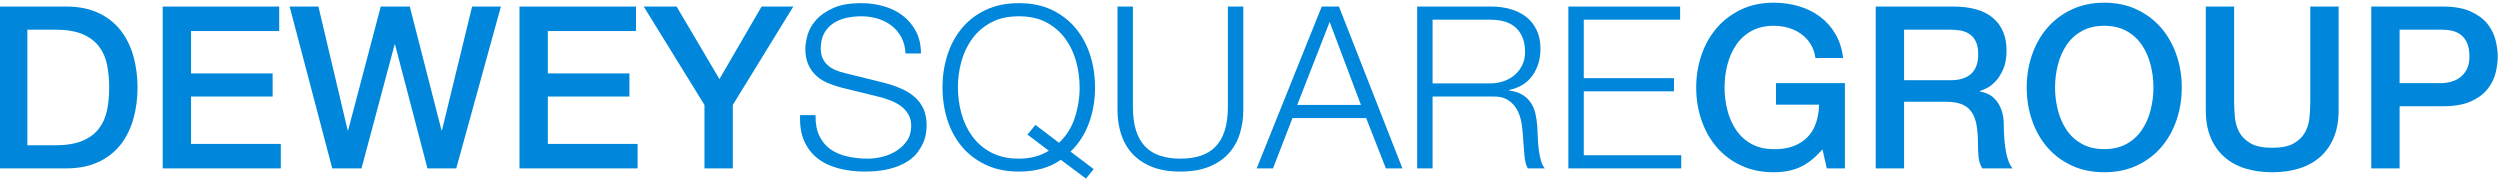
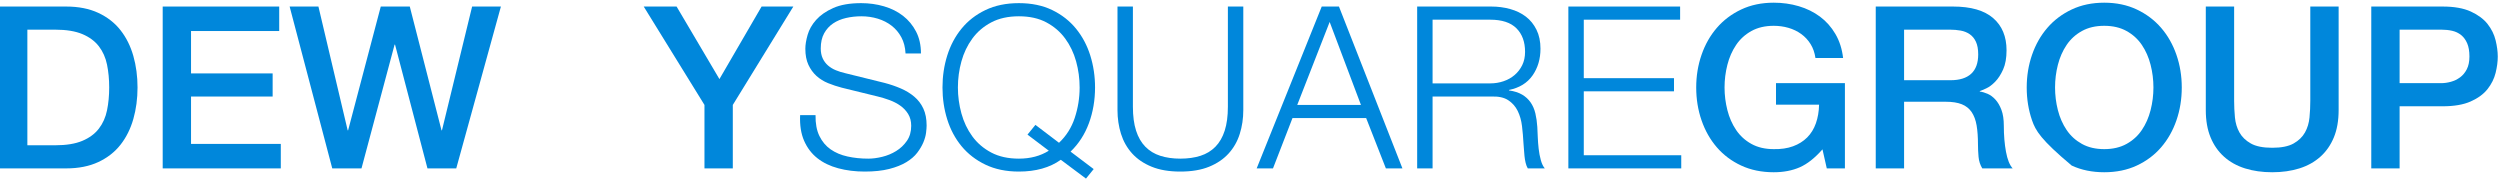
<svg xmlns="http://www.w3.org/2000/svg" width="386px" height="28px" viewBox="0 0 386 28" version="1.1">
  <title>Dewey Square Group</title>
  <g stroke="none" stroke-width="1" fill="none" fill-rule="evenodd">
    <g transform="translate(-0.15, 0.415)" fill="#0087DB" fill-rule="nonzero">
      <path d="M0,0.595 L10.36,0.595 C12.273,0.595 13.93,0.922 15.33,1.575 C16.73,2.228 17.873,3.121 18.76,4.253 C19.647,5.384 20.306,6.708 20.738,8.225 C21.169,9.742 21.385,11.363 21.385,13.09 C21.385,14.817 21.169,16.438 20.738,17.955 C20.306,19.472 19.647,20.796 18.76,21.927 C17.873,23.059 16.73,23.952 15.33,24.605 C13.93,25.258 12.273,25.585 10.36,25.585 L0,25.585 L0,0.595 Z M4.375,22.015 L8.68,22.015 C10.383,22.015 11.777,21.788 12.863,21.332 C13.947,20.878 14.799,20.247 15.418,19.442 C16.036,18.637 16.456,17.692 16.677,16.608 C16.899,15.523 17.01,14.35 17.01,13.09 C17.01,11.83 16.899,10.658 16.677,9.572 C16.456,8.488 16.036,7.543 15.418,6.737 C14.799,5.933 13.947,5.303 12.863,4.848 C11.777,4.393 10.383,4.165 8.68,4.165 L4.375,4.165 L4.375,22.015 Z" class="logo-d" />
      <polygon class="logo-e1" points="25.27 0.595 43.26 0.595 43.26 4.375 29.645 4.375 29.645 10.92 42.245 10.92 42.245 14.49 29.645 14.49 29.645 21.805 43.505 21.805 43.505 25.585 25.27 25.585" />
      <polygon class="logo-w" points="44.87 0.595 49.315 0.595 53.83 19.705 53.9 19.705 58.94 0.595 63.42 0.595 68.32 19.705 68.39 19.705 73.045 0.595 77.49 0.595 70.595 25.585 66.15 25.585 61.145 6.475 61.075 6.475 55.965 25.585 51.45 25.585" />
-       <polygon class="logo-e2" points="80.36 0.595 98.35 0.595 98.35 4.375 84.735 4.375 84.735 10.92 97.335 10.92 97.335 14.49 84.735 14.49 84.735 21.805 98.595 21.805 98.595 25.585 80.36 25.585" />
      <polygon class="logo-y" points="108.92 15.785 99.54 0.595 104.615 0.595 111.23 11.795 117.74 0.595 122.64 0.595 113.295 15.785 113.295 25.585 108.92 25.585" />
      <path d="M126.07,17.36 L123.69,17.36 C123.62,18.9 123.824,20.218 124.302,21.315 C124.781,22.412 125.463,23.31 126.35,24.01 C127.237,24.71 128.31,25.229 129.57,25.567 C130.83,25.906 132.195,26.075 133.665,26.075 C135.135,26.075 136.395,25.941 137.445,25.672 C138.495,25.404 139.376,25.054 140.088,24.622 C140.799,24.191 141.359,23.707 141.768,23.17 C142.176,22.633 142.491,22.102 142.713,21.578 C142.934,21.052 143.074,20.557 143.132,20.09 C143.191,19.623 143.22,19.25 143.22,18.97 C143.22,17.943 143.051,17.068 142.713,16.345 C142.374,15.622 141.907,15.009 141.312,14.508 C140.718,14.006 140.029,13.586 139.248,13.248 C138.466,12.909 137.632,12.623 136.745,12.39 L130.655,10.885 C130.142,10.768 129.657,10.617 129.202,10.43 C128.748,10.243 128.345,9.998 127.995,9.695 C127.645,9.392 127.371,9.024 127.172,8.592 C126.974,8.161 126.875,7.653 126.875,7.07 C126.875,6.137 127.05,5.355 127.4,4.725 C127.75,4.095 128.211,3.587 128.782,3.203 C129.354,2.817 130.019,2.538 130.778,2.362 C131.536,2.188 132.323,2.1 133.14,2.1 C134.027,2.1 134.873,2.223 135.678,2.467 C136.482,2.712 137.194,3.074 137.812,3.553 C138.431,4.031 138.933,4.626 139.317,5.338 C139.702,6.049 139.918,6.883 139.965,7.84 L142.345,7.84 C142.345,6.557 142.094,5.431 141.593,4.463 C141.091,3.494 140.42,2.683 139.58,2.03 C138.74,1.377 137.76,0.887 136.64,0.56 C135.52,0.233 134.342,0.07 133.105,0.07 C131.355,0.07 129.92,0.321 128.8,0.823 C127.68,1.324 126.799,1.937 126.157,2.66 C125.516,3.383 125.078,4.153 124.845,4.97 C124.612,5.787 124.495,6.498 124.495,7.105 C124.495,8.085 124.653,8.913 124.968,9.59 C125.282,10.267 125.697,10.838 126.21,11.305 C126.723,11.772 127.324,12.145 128.012,12.425 C128.701,12.705 129.407,12.938 130.13,13.125 L135.695,14.49 C136.278,14.63 136.873,14.811 137.48,15.033 C138.087,15.254 138.641,15.54 139.143,15.89 C139.644,16.24 140.053,16.672 140.368,17.185 C140.683,17.698 140.84,18.305 140.84,19.005 C140.84,19.915 140.618,20.691 140.175,21.332 C139.732,21.974 139.178,22.499 138.512,22.907 C137.847,23.316 137.13,23.613 136.36,23.8 C135.59,23.987 134.878,24.08 134.225,24.08 C133.082,24.08 132.008,23.969 131.005,23.747 C130.002,23.526 129.132,23.158 128.398,22.645 C127.662,22.132 127.085,21.443 126.665,20.58 C126.245,19.717 126.047,18.643 126.07,17.36 Z" class="logo-s" />
      <path d="M167.825,27.16 L169.015,25.69 L165.445,22.995 C166.705,21.782 167.65,20.317 168.28,18.602 C168.91,16.887 169.225,15.05 169.225,13.09 C169.225,11.363 168.98,9.718 168.49,8.155 C168,6.592 167.265,5.209 166.285,4.008 C165.305,2.806 164.08,1.849 162.61,1.137 C161.14,0.426 159.425,0.07 157.465,0.07 C155.505,0.07 153.784,0.426 152.303,1.137 C150.821,1.849 149.59,2.806 148.61,4.008 C147.63,5.209 146.895,6.592 146.405,8.155 C145.915,9.718 145.67,11.363 145.67,13.09 C145.67,14.817 145.915,16.462 146.405,18.025 C146.895,19.588 147.63,20.965 148.61,22.155 C149.59,23.345 150.821,24.296 152.303,25.008 C153.784,25.719 155.505,26.075 157.465,26.075 C160.078,26.075 162.237,25.468 163.94,24.255 L167.825,27.16 Z M163.66,21.63 L160.02,18.865 L158.795,20.37 L162.085,22.855 C160.778,23.672 159.238,24.08 157.465,24.08 C155.808,24.08 154.385,23.765 153.195,23.135 C152.005,22.505 151.031,21.671 150.273,20.633 C149.514,19.594 148.954,18.416 148.593,17.098 C148.231,15.779 148.05,14.443 148.05,13.09 C148.05,11.713 148.231,10.372 148.593,9.065 C148.954,7.758 149.514,6.586 150.273,5.548 C151.031,4.509 152.005,3.675 153.195,3.045 C154.385,2.415 155.808,2.1 157.465,2.1 C159.122,2.1 160.539,2.415 161.718,3.045 C162.896,3.675 163.864,4.509 164.623,5.548 C165.381,6.586 165.941,7.758 166.303,9.065 C166.664,10.372 166.845,11.713 166.845,13.09 C166.845,14.7 166.594,16.263 166.093,17.78 C165.591,19.297 164.78,20.58 163.66,21.63 Z" class="logo-q" />
      <path d="M172.69,0.595 L172.69,16.59 C172.69,17.873 172.871,19.093 173.232,20.247 C173.594,21.402 174.166,22.412 174.947,23.275 C175.729,24.138 176.732,24.821 177.958,25.323 C179.183,25.824 180.658,26.075 182.385,26.075 C184.135,26.075 185.623,25.824 186.847,25.323 C188.072,24.821 189.076,24.138 189.857,23.275 C190.639,22.412 191.211,21.402 191.572,20.247 C191.934,19.093 192.115,17.873 192.115,16.59 L192.115,0.595 L189.735,0.595 L189.735,16.065 C189.735,17.512 189.572,18.742 189.245,19.758 C188.918,20.773 188.44,21.601 187.81,22.242 C187.18,22.884 186.41,23.351 185.5,23.642 C184.59,23.934 183.552,24.08 182.385,24.08 C181.242,24.08 180.215,23.934 179.305,23.642 C178.395,23.351 177.625,22.884 176.995,22.242 C176.365,21.601 175.887,20.773 175.56,19.758 C175.233,18.742 175.07,17.512 175.07,16.065 L175.07,0.595 L172.69,0.595 Z" class="logo-u" />
      <path d="M200.445,15.785 L205.45,2.975 L210.28,15.785 L200.445,15.785 Z M204.225,0.595 L194.18,25.585 L196.7,25.585 L199.71,17.815 L211.085,17.815 L214.13,25.585 L216.685,25.585 L206.885,0.595 L204.225,0.595 Z" class="logo-a" />
      <path d="M221.34,12.46 L221.34,2.625 L230.23,2.625 C232.05,2.625 233.403,3.068 234.29,3.955 C235.177,4.842 235.62,6.055 235.62,7.595 C235.62,8.365 235.474,9.047 235.183,9.643 C234.891,10.238 234.5,10.745 234.01,11.165 C233.52,11.585 232.948,11.906 232.295,12.127 C231.642,12.349 230.953,12.46 230.23,12.46 L221.34,12.46 Z M218.96,0.595 L218.96,25.585 L221.34,25.585 L221.34,14.49 L230.37,14.49 C231.49,14.443 232.371,14.63 233.012,15.05 C233.654,15.47 234.144,16.024 234.482,16.712 C234.821,17.401 235.042,18.183 235.148,19.058 C235.252,19.933 235.328,20.813 235.375,21.7 C235.398,21.957 235.422,22.26 235.445,22.61 C235.468,22.96 235.498,23.316 235.532,23.677 C235.567,24.039 235.626,24.389 235.708,24.727 C235.789,25.066 235.9,25.352 236.04,25.585 L238.665,25.585 C238.408,25.282 238.204,24.856 238.053,24.308 C237.901,23.759 237.79,23.176 237.72,22.558 C237.65,21.939 237.603,21.327 237.58,20.72 C237.557,20.113 237.533,19.6 237.51,19.18 C237.463,18.433 237.364,17.739 237.213,17.098 C237.061,16.456 236.816,15.89 236.477,15.4 C236.139,14.91 235.702,14.508 235.165,14.193 C234.628,13.877 233.952,13.662 233.135,13.545 L233.135,13.475 C234.745,13.148 235.958,12.402 236.775,11.235 C237.592,10.068 238,8.692 238,7.105 C238,5.985 237.796,5.011 237.387,4.183 C236.979,3.354 236.431,2.678 235.743,2.152 C235.054,1.627 234.249,1.237 233.327,0.98 C232.406,0.723 231.432,0.595 230.405,0.595 L218.96,0.595 Z" class="logo-r" />
      <polygon class="logo-e" points="242.305 0.595 242.305 25.585 259.735 25.585 259.735 23.555 244.685 23.555 244.685 13.685 258.615 13.685 258.615 11.655 244.685 11.655 244.685 2.625 259.56 2.625 259.56 0.595" />
      <path d="M285.005,25.585 L282.205,25.585 L281.54,22.645 C280.373,23.975 279.207,24.897 278.04,25.41 C276.873,25.923 275.532,26.18 274.015,26.18 C272.148,26.18 270.474,25.836 268.993,25.148 C267.511,24.459 266.257,23.52 265.23,22.33 C264.203,21.14 263.416,19.752 262.868,18.165 C262.319,16.578 262.045,14.887 262.045,13.09 C262.045,11.317 262.319,9.637 262.868,8.05 C263.416,6.463 264.203,5.075 265.23,3.885 C266.257,2.695 267.511,1.75 268.993,1.05 C270.474,0.35 272.148,0 274.015,0 C275.368,0 276.658,0.181 277.882,0.542 C279.108,0.904 280.198,1.441 281.155,2.152 C282.112,2.864 282.905,3.757 283.535,4.83 C284.165,5.903 284.562,7.14 284.725,8.54 L280.455,8.54 C280.338,7.723 280.087,7.006 279.702,6.388 C279.317,5.769 278.833,5.25 278.25,4.83 C277.667,4.41 277.013,4.095 276.29,3.885 C275.567,3.675 274.808,3.57 274.015,3.57 C272.685,3.57 271.536,3.838 270.567,4.375 C269.599,4.912 268.812,5.629 268.205,6.527 C267.598,7.426 267.149,8.447 266.858,9.59 C266.566,10.733 266.42,11.9 266.42,13.09 C266.42,14.28 266.566,15.447 266.858,16.59 C267.149,17.733 267.598,18.754 268.205,19.652 C268.812,20.551 269.599,21.268 270.567,21.805 C271.536,22.342 272.685,22.61 274.015,22.61 C275.135,22.633 276.127,22.488 276.99,22.172 C277.853,21.858 278.582,21.402 279.178,20.808 C279.772,20.212 280.222,19.483 280.525,18.62 C280.828,17.757 280.992,16.8 281.015,15.75 L274.365,15.75 L274.365,12.425 L285.005,12.425 L285.005,25.585 Z" class="logo-g" />
      <path d="M289.765,0.595 L301.7,0.595 C304.453,0.595 306.518,1.19 307.895,2.38 C309.272,3.57 309.96,5.227 309.96,7.35 C309.96,8.54 309.785,9.526 309.435,10.307 C309.085,11.089 308.677,11.719 308.21,12.197 C307.743,12.676 307.283,13.02 306.827,13.23 C306.373,13.44 306.04,13.58 305.83,13.65 L305.83,13.72 C306.203,13.767 306.606,13.883 307.038,14.07 C307.469,14.257 307.872,14.554 308.245,14.963 C308.618,15.371 308.928,15.902 309.173,16.555 C309.418,17.208 309.54,18.025 309.54,19.005 C309.54,20.475 309.651,21.811 309.873,23.012 C310.094,24.214 310.438,25.072 310.905,25.585 L306.215,25.585 C305.888,25.048 305.696,24.453 305.637,23.8 C305.579,23.147 305.55,22.517 305.55,21.91 C305.55,20.767 305.48,19.781 305.34,18.953 C305.2,18.124 304.943,17.436 304.57,16.887 C304.197,16.339 303.689,15.937 303.048,15.68 C302.406,15.423 301.583,15.295 300.58,15.295 L294.14,15.295 L294.14,25.585 L289.765,25.585 L289.765,0.595 Z M294.14,11.97 L301.315,11.97 C302.715,11.97 303.777,11.637 304.5,10.973 C305.223,10.307 305.585,9.31 305.585,7.98 C305.585,7.187 305.468,6.539 305.235,6.037 C305.002,5.536 304.681,5.145 304.272,4.865 C303.864,4.585 303.397,4.398 302.873,4.305 C302.348,4.212 301.805,4.165 301.245,4.165 L294.14,4.165 L294.14,11.97 Z" class="logo-r" />
-       <path d="M325.045,3.57 C323.715,3.57 322.566,3.838 321.598,4.375 C320.629,4.912 319.842,5.629 319.235,6.527 C318.628,7.426 318.179,8.447 317.887,9.59 C317.596,10.733 317.45,11.9 317.45,13.09 C317.45,14.28 317.596,15.447 317.887,16.59 C318.179,17.733 318.628,18.754 319.235,19.652 C319.842,20.551 320.629,21.268 321.598,21.805 C322.566,22.342 323.715,22.61 325.045,22.61 C326.375,22.61 327.524,22.342 328.493,21.805 C329.461,21.268 330.248,20.551 330.855,19.652 C331.462,18.754 331.911,17.733 332.202,16.59 C332.494,15.447 332.64,14.28 332.64,13.09 C332.64,11.9 332.494,10.733 332.202,9.59 C331.911,8.447 331.462,7.426 330.855,6.527 C330.248,5.629 329.461,4.912 328.493,4.375 C327.524,3.838 326.375,3.57 325.045,3.57 Z M325.045,0 C326.912,0 328.586,0.35 330.067,1.05 C331.549,1.75 332.803,2.695 333.83,3.885 C334.857,5.075 335.644,6.463 336.192,8.05 C336.741,9.637 337.015,11.317 337.015,13.09 C337.015,14.887 336.741,16.578 336.192,18.165 C335.644,19.752 334.857,21.14 333.83,22.33 C332.803,23.52 331.549,24.459 330.067,25.148 C328.586,25.836 326.912,26.18 325.045,26.18 C323.178,26.18 321.504,25.836 320.022,25.148 C318.541,24.459 317.287,23.52 316.26,22.33 C315.233,21.14 314.446,19.752 313.897,18.165 C313.349,16.578 313.075,14.887 313.075,13.09 C313.075,11.317 313.349,9.637 313.897,8.05 C314.446,6.463 315.233,5.075 316.26,3.885 C317.287,2.695 318.541,1.75 320.022,1.05 C321.504,0.35 323.178,0 325.045,0 Z" class="logo-o" />
+       <path d="M325.045,3.57 C323.715,3.57 322.566,3.838 321.598,4.375 C320.629,4.912 319.842,5.629 319.235,6.527 C318.628,7.426 318.179,8.447 317.887,9.59 C317.596,10.733 317.45,11.9 317.45,13.09 C317.45,14.28 317.596,15.447 317.887,16.59 C318.179,17.733 318.628,18.754 319.235,19.652 C319.842,20.551 320.629,21.268 321.598,21.805 C322.566,22.342 323.715,22.61 325.045,22.61 C326.375,22.61 327.524,22.342 328.493,21.805 C329.461,21.268 330.248,20.551 330.855,19.652 C331.462,18.754 331.911,17.733 332.202,16.59 C332.494,15.447 332.64,14.28 332.64,13.09 C332.64,11.9 332.494,10.733 332.202,9.59 C331.911,8.447 331.462,7.426 330.855,6.527 C330.248,5.629 329.461,4.912 328.493,4.375 C327.524,3.838 326.375,3.57 325.045,3.57 Z M325.045,0 C326.912,0 328.586,0.35 330.067,1.05 C331.549,1.75 332.803,2.695 333.83,3.885 C334.857,5.075 335.644,6.463 336.192,8.05 C336.741,9.637 337.015,11.317 337.015,13.09 C337.015,14.887 336.741,16.578 336.192,18.165 C335.644,19.752 334.857,21.14 333.83,22.33 C332.803,23.52 331.549,24.459 330.067,25.148 C328.586,25.836 326.912,26.18 325.045,26.18 C323.178,26.18 321.504,25.836 320.022,25.148 C315.233,21.14 314.446,19.752 313.897,18.165 C313.349,16.578 313.075,14.887 313.075,13.09 C313.075,11.317 313.349,9.637 313.897,8.05 C314.446,6.463 315.233,5.075 316.26,3.885 C317.287,2.695 318.541,1.75 320.022,1.05 C321.504,0.35 323.178,0 325.045,0 Z" class="logo-o" />
      <path d="M340.725,0.595 L345.1,0.595 L345.1,15.155 C345.1,15.995 345.141,16.847 345.223,17.71 C345.304,18.573 345.538,19.349 345.923,20.038 C346.308,20.726 346.891,21.292 347.673,21.735 C348.454,22.178 349.557,22.4 350.98,22.4 C352.403,22.4 353.506,22.178 354.288,21.735 C355.069,21.292 355.652,20.726 356.038,20.038 C356.423,19.349 356.656,18.573 356.738,17.71 C356.819,16.847 356.86,15.995 356.86,15.155 L356.86,0.595 L361.235,0.595 L361.235,16.59 C361.235,18.2 360.99,19.6 360.5,20.79 C360.01,21.98 359.316,22.977 358.418,23.782 C357.519,24.587 356.44,25.188 355.18,25.585 C353.92,25.982 352.52,26.18 350.98,26.18 C349.44,26.18 348.04,25.982 346.78,25.585 C345.52,25.188 344.441,24.587 343.543,23.782 C342.644,22.977 341.95,21.98 341.46,20.79 C340.97,19.6 340.725,18.2 340.725,16.59 L340.725,0.595 Z" class="logo-u" />
      <path d="M366.275,0.595 L377.3,0.595 C379.073,0.595 380.52,0.852 381.64,1.365 C382.76,1.878 383.623,2.52 384.23,3.29 C384.837,4.06 385.251,4.9 385.473,5.81 C385.694,6.72 385.805,7.56 385.805,8.33 C385.805,9.1 385.694,9.934 385.473,10.832 C385.251,11.731 384.837,12.565 384.23,13.335 C383.623,14.105 382.76,14.741 381.64,15.242 C380.52,15.744 379.073,15.995 377.3,15.995 L370.65,15.995 L370.65,25.585 L366.275,25.585 L366.275,0.595 Z M370.65,12.425 L377.055,12.425 C377.545,12.425 378.047,12.355 378.56,12.215 C379.073,12.075 379.546,11.848 379.978,11.533 C380.409,11.217 380.759,10.797 381.027,10.273 C381.296,9.748 381.43,9.088 381.43,8.295 C381.43,7.478 381.313,6.802 381.08,6.265 C380.847,5.728 380.532,5.303 380.135,4.987 C379.738,4.673 379.283,4.457 378.77,4.34 C378.257,4.223 377.708,4.165 377.125,4.165 L370.65,4.165 L370.65,12.425 Z" class="logo-p" />
    </g>
  </g>
</svg>